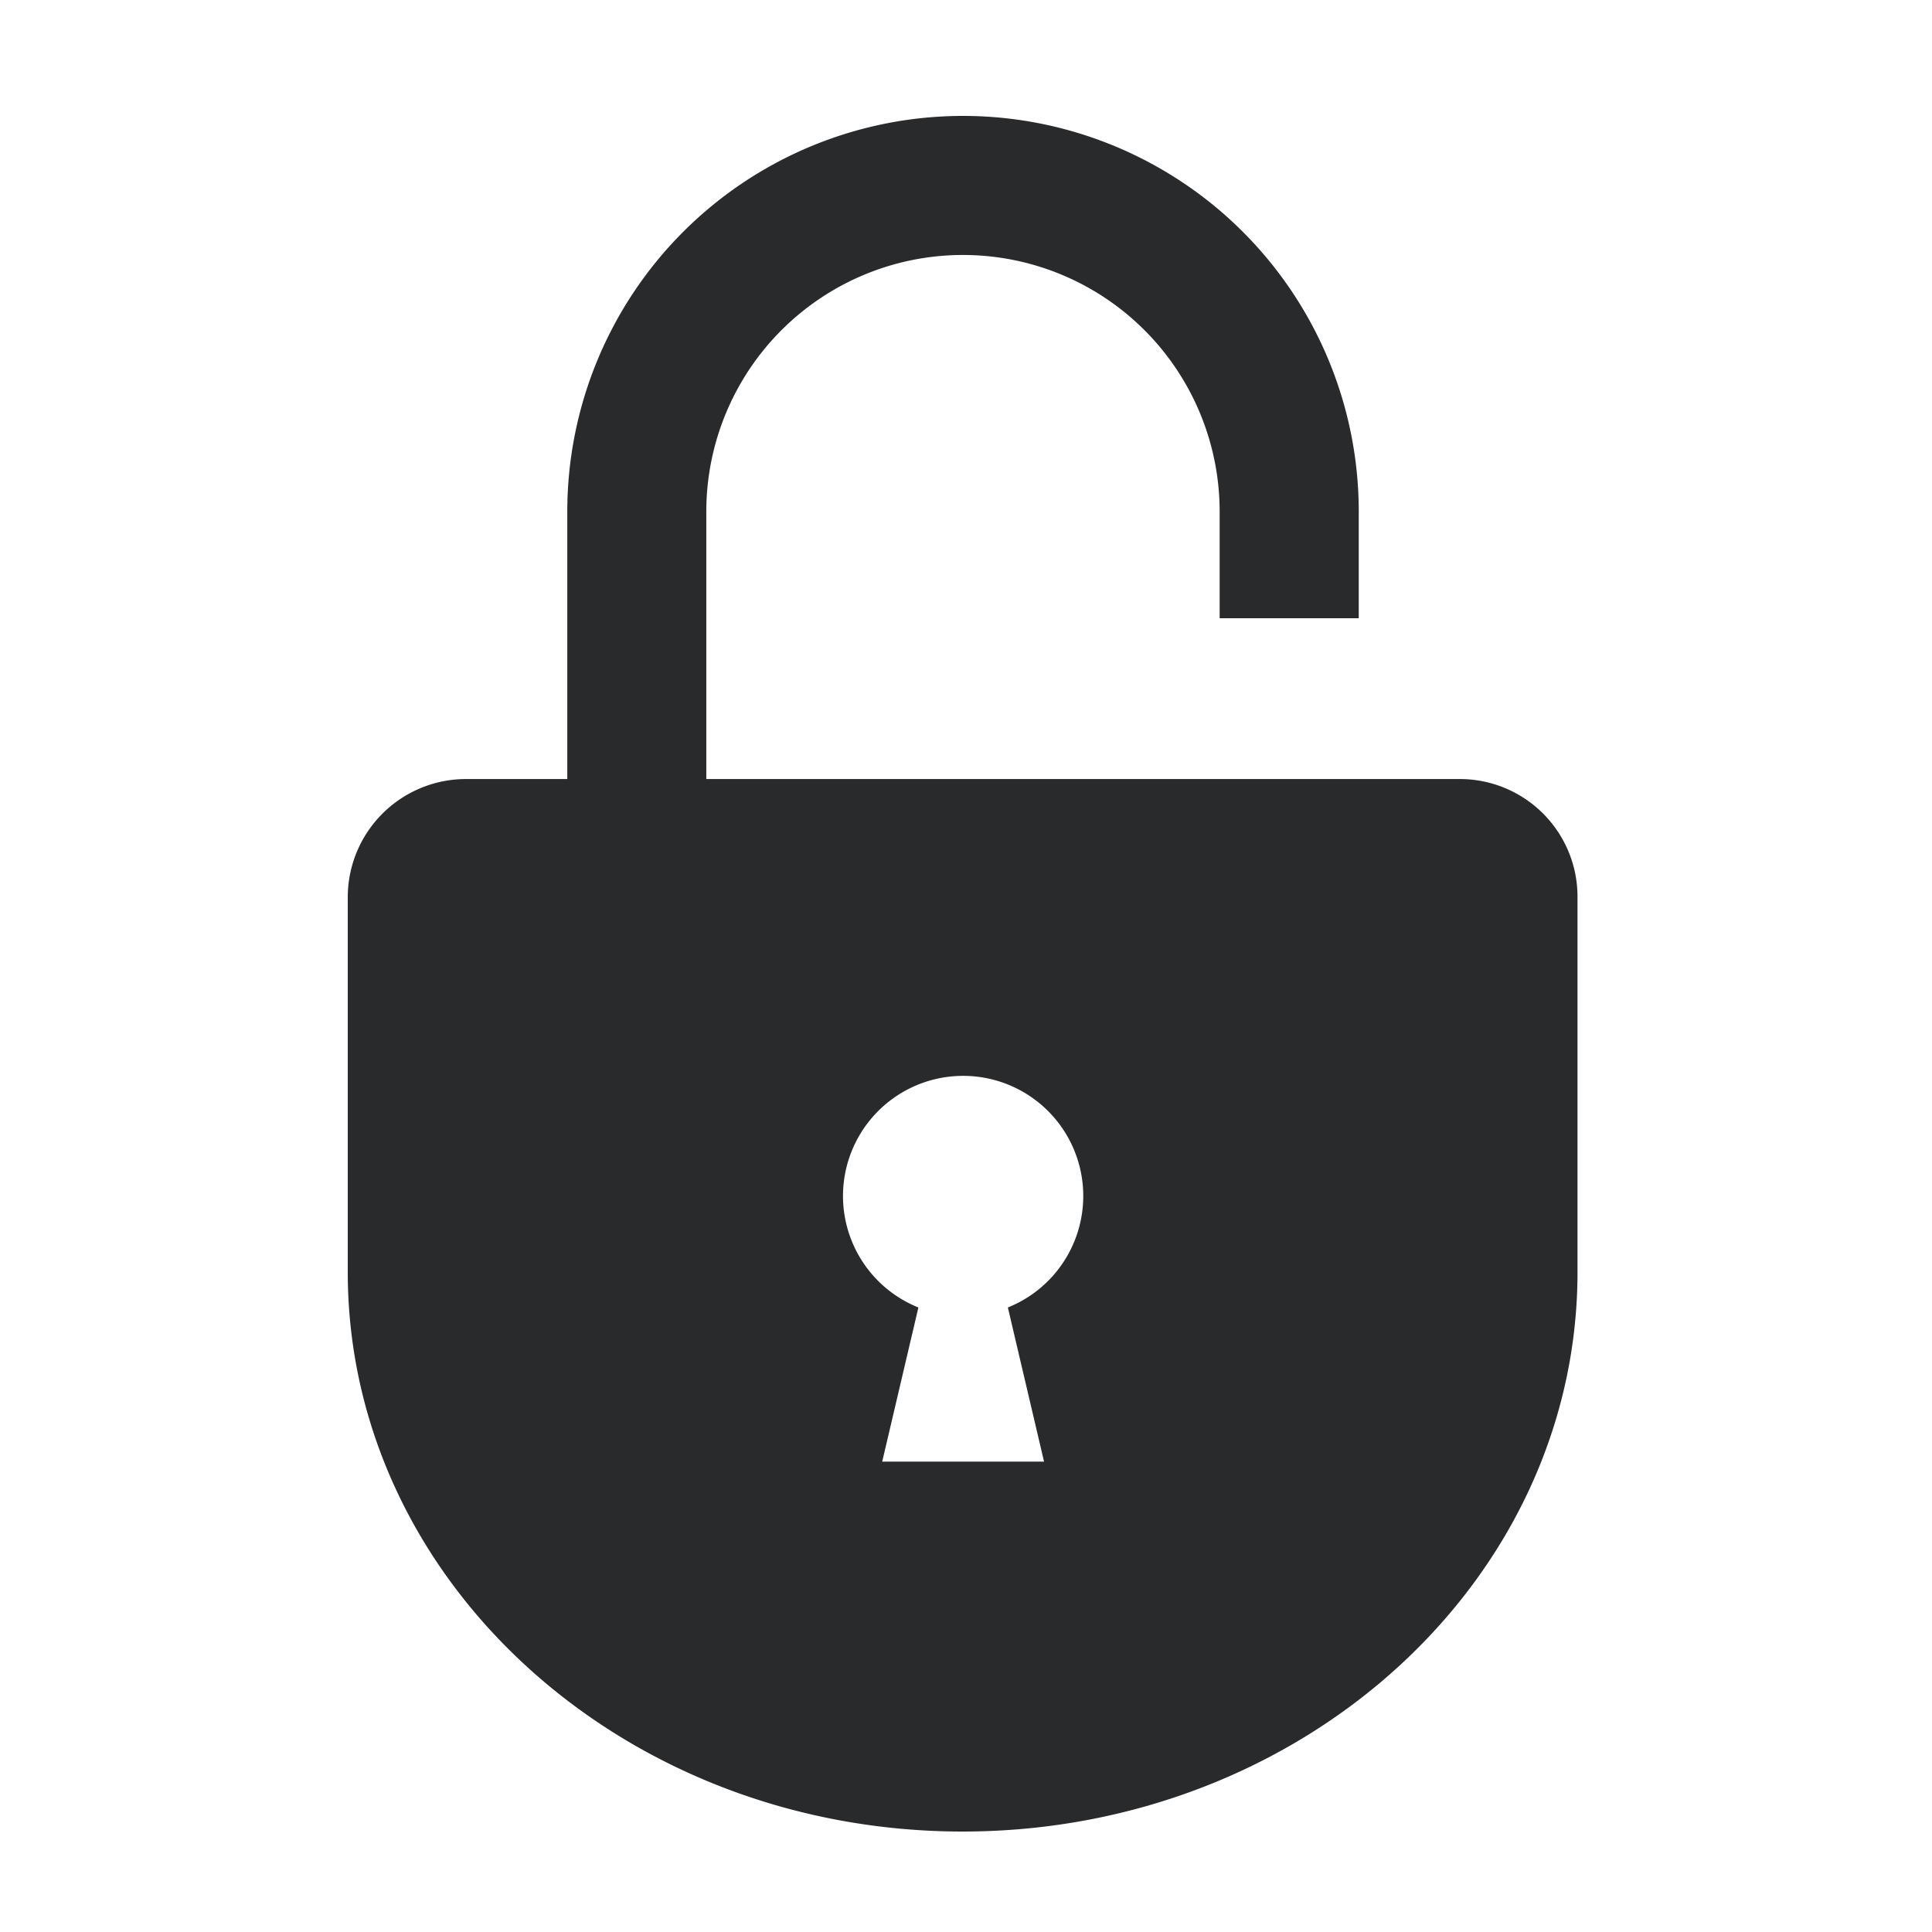
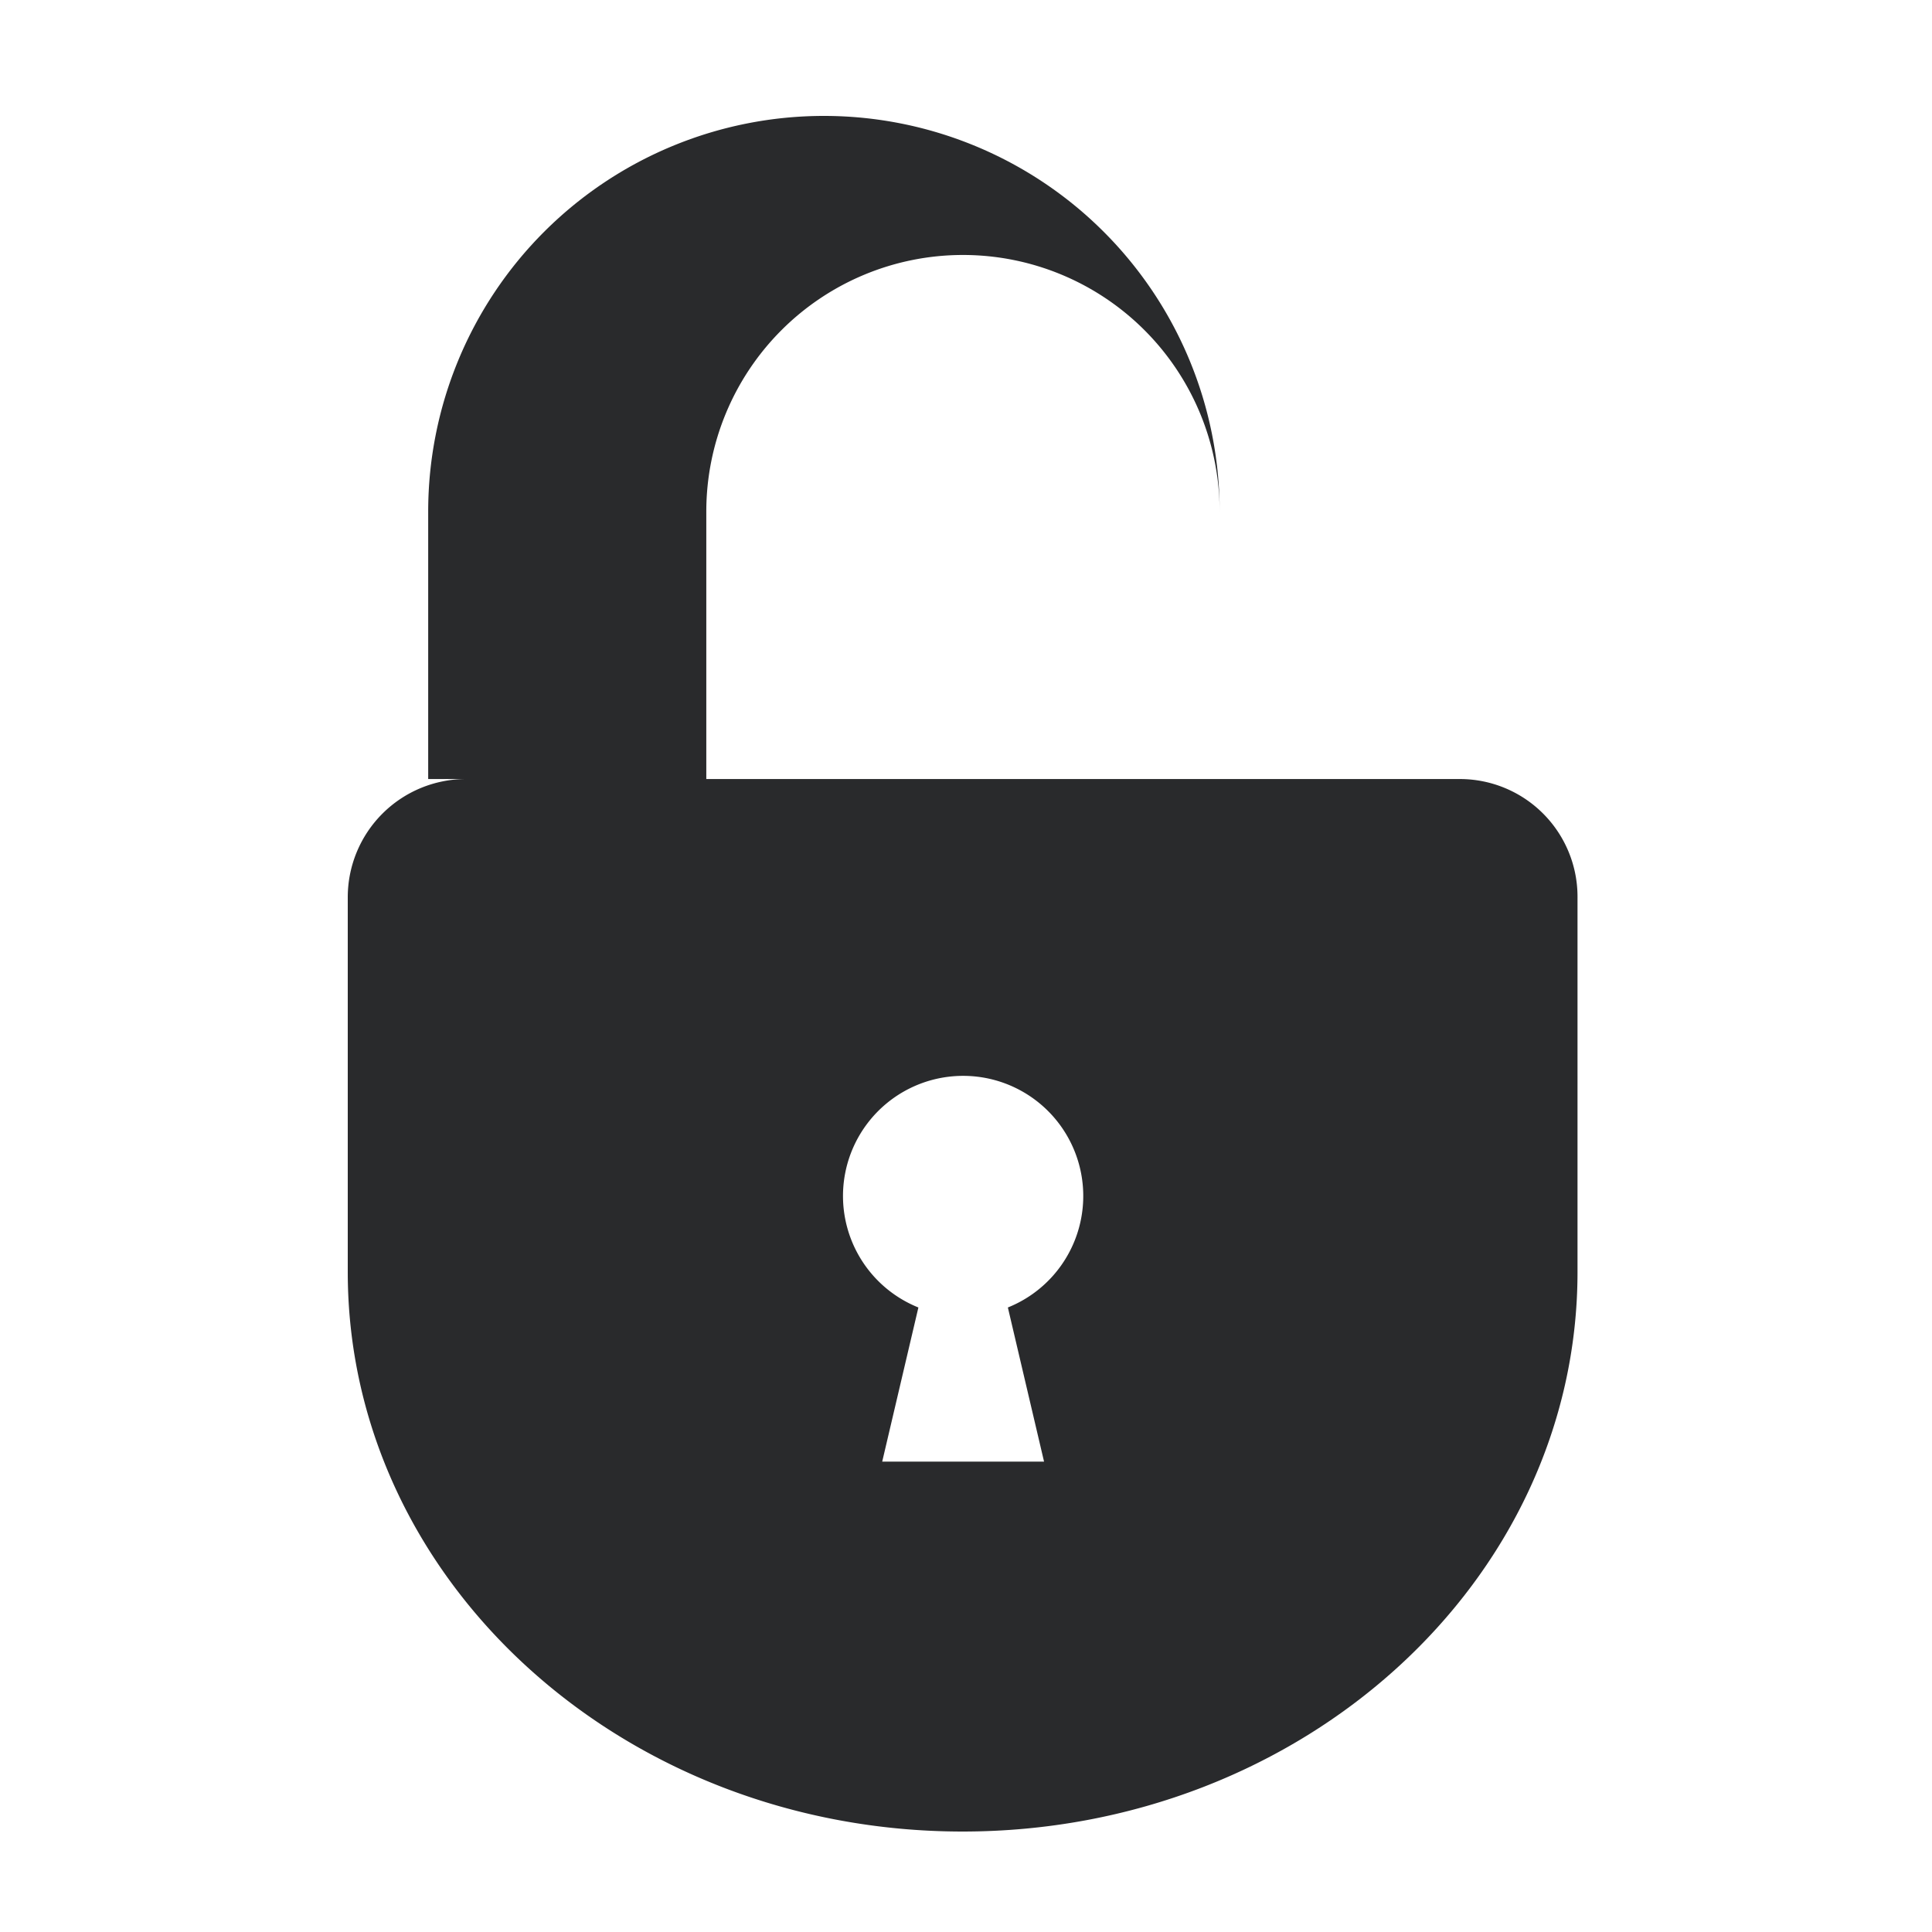
<svg xmlns="http://www.w3.org/2000/svg" width="100" height="100" viewBox="0 0 100 100">
  <g id="セキュリティ" transform="translate(-1613 -563)">
    <g id="コンポーネント_1_2" data-name="コンポーネント 1 – 2" transform="translate(1613 563)" opacity="0">
-       <rect id="長方形_3" data-name="長方形 3" width="100" height="100" fill="#00d4ff" />
-     </g>
+       </g>
    <g id="icon_20" transform="translate(1558.6 569)">
-       <path id="パス_48" data-name="パス 48" d="M129.947,34.323H90.958V20.483a13.285,13.285,0,1,1,26.571,0V26h7.2V20.483a20.483,20.483,0,0,0-40.966,0v13.84H78.522A6.121,6.121,0,0,0,72.4,40.446v19.39C72.4,75.827,86.657,88.8,104.226,88.8s31.826-12.973,31.826-28.964V40.428A6.092,6.092,0,0,0,129.947,34.323ZM106.567,61.675l1.873,7.978h-8.377l1.873-7.978a6.218,6.218,0,1,1,4.631,0Z" fill="#292a2c" />
+       <path id="パス_48" data-name="パス 48" d="M129.947,34.323H90.958V20.483a13.285,13.285,0,1,1,26.571,0V26V20.483a20.483,20.483,0,0,0-40.966,0v13.84H78.522A6.121,6.121,0,0,0,72.4,40.446v19.39C72.4,75.827,86.657,88.8,104.226,88.8s31.826-12.973,31.826-28.964V40.428A6.092,6.092,0,0,0,129.947,34.323ZM106.567,61.675l1.873,7.978h-8.377l1.873-7.978a6.218,6.218,0,1,1,4.631,0Z" fill="#292a2c" />
    </g>
  </g>
</svg>